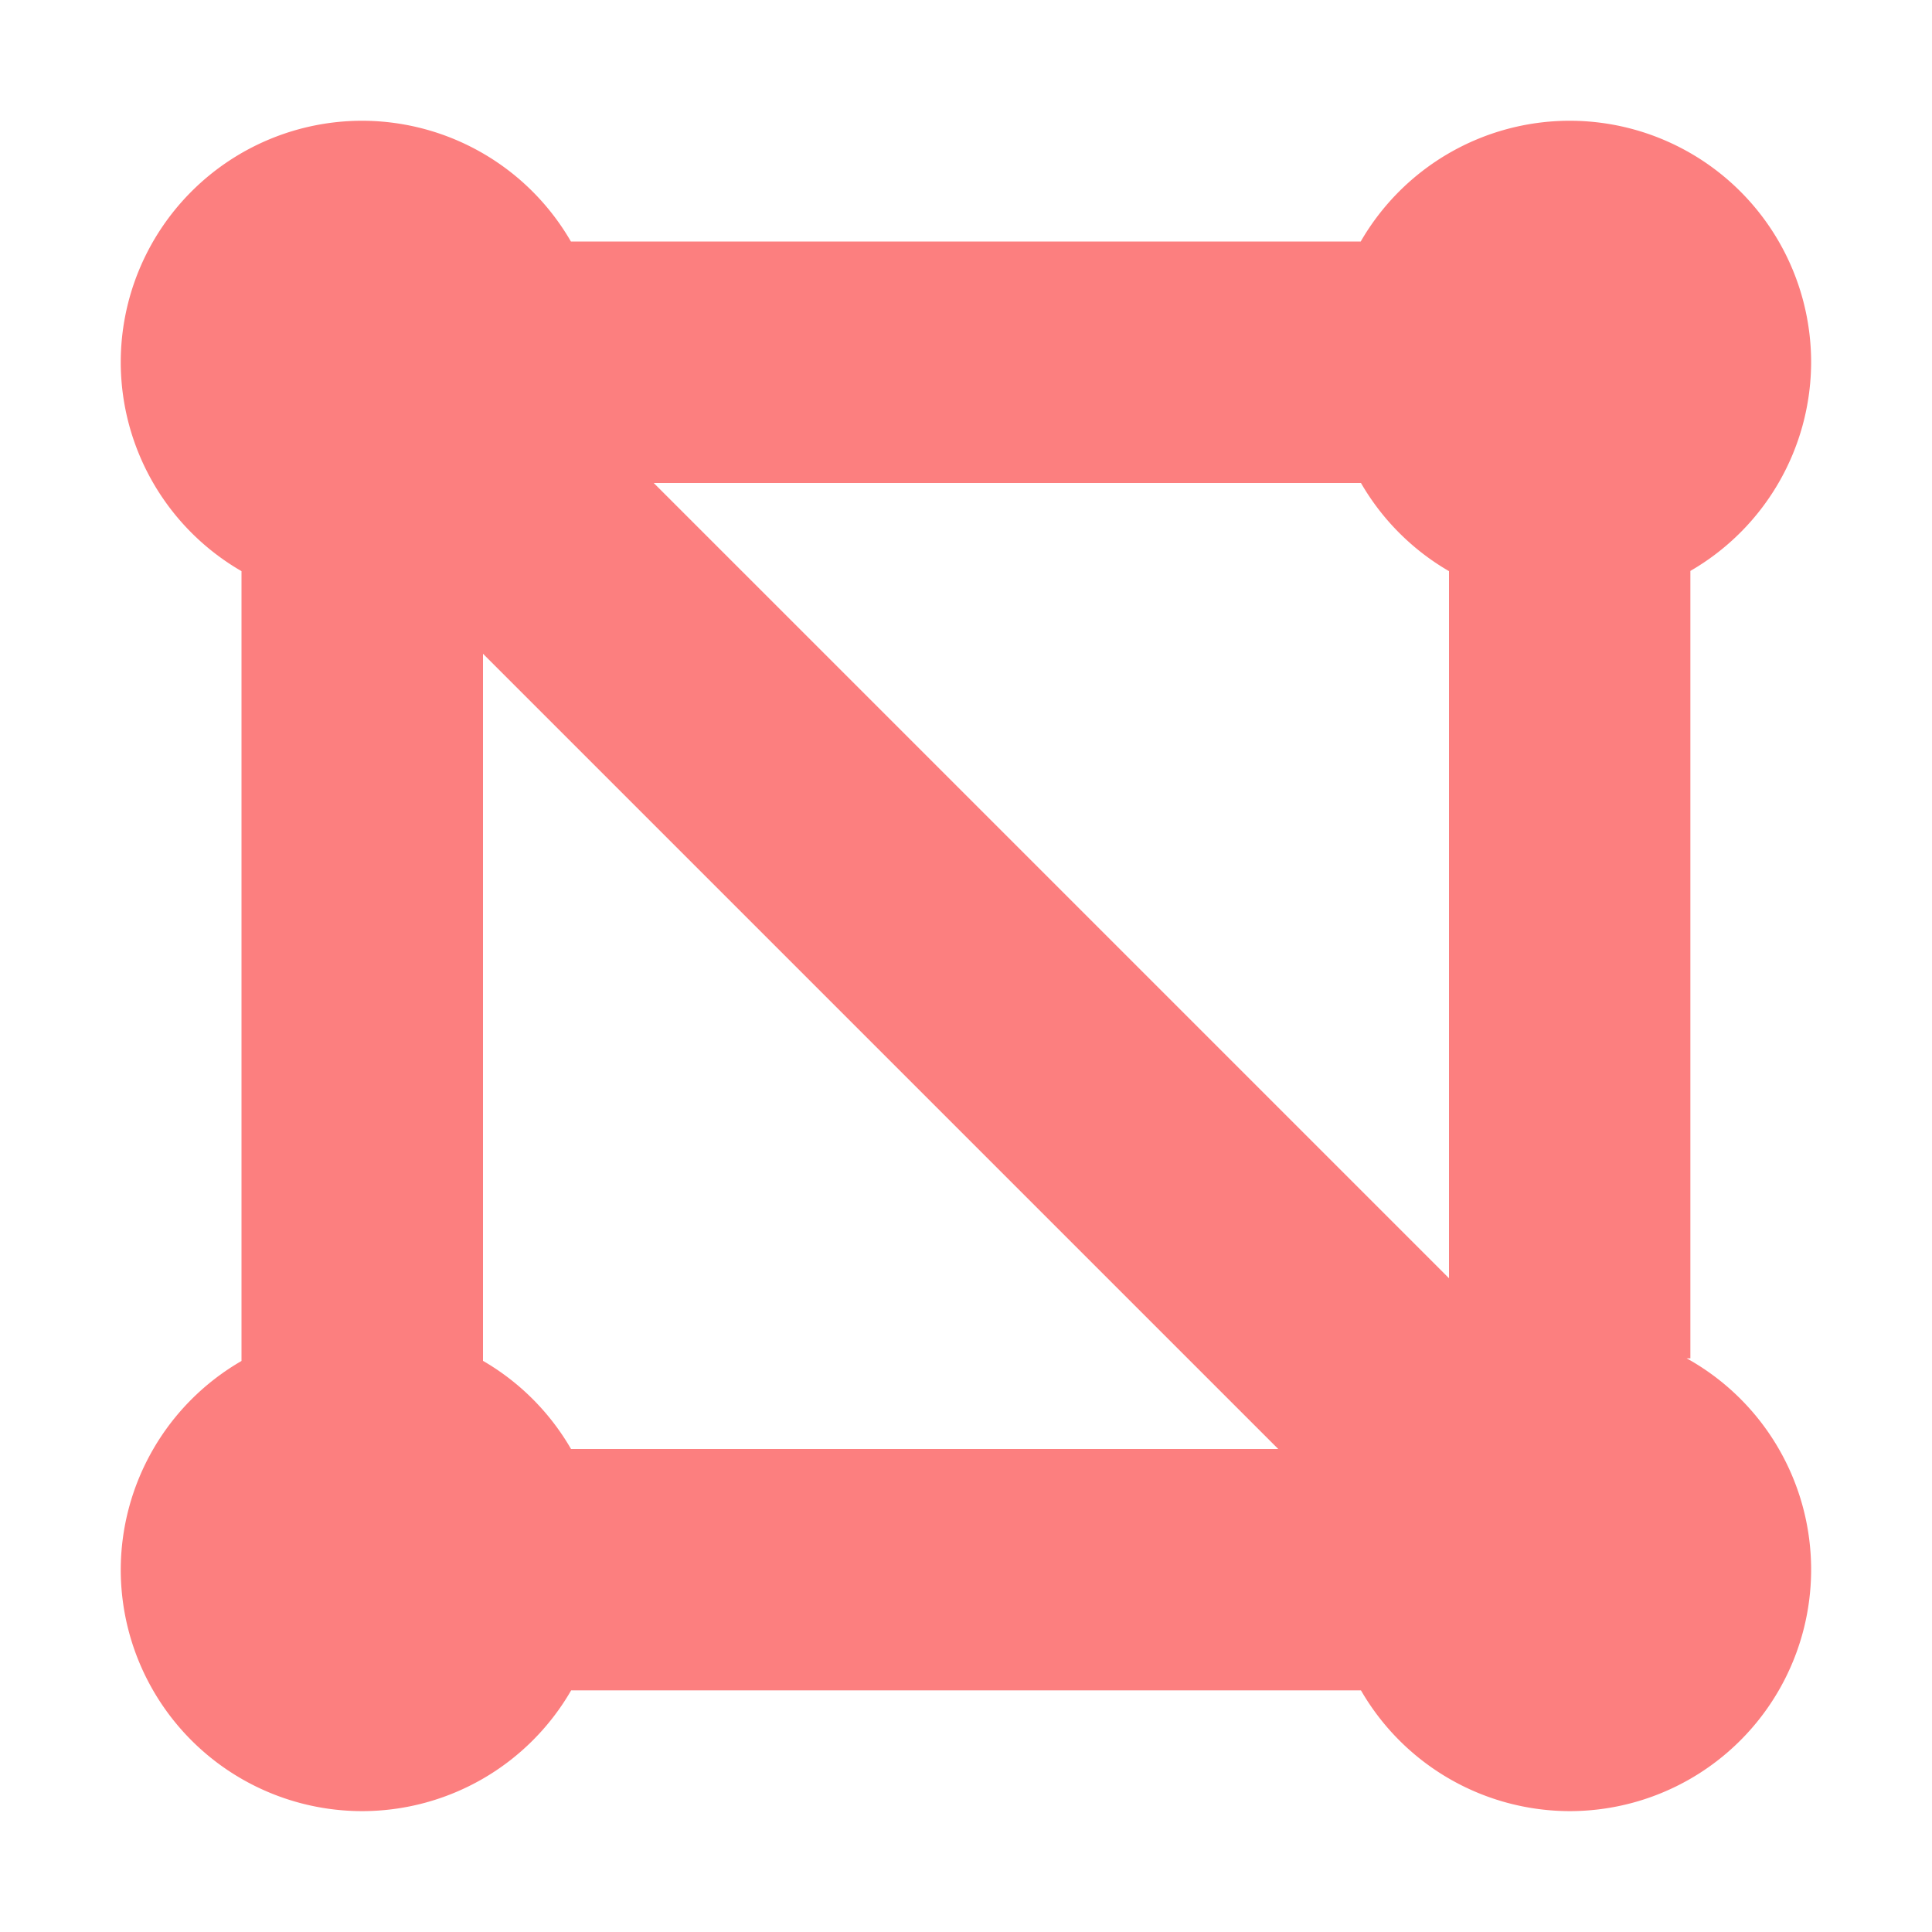
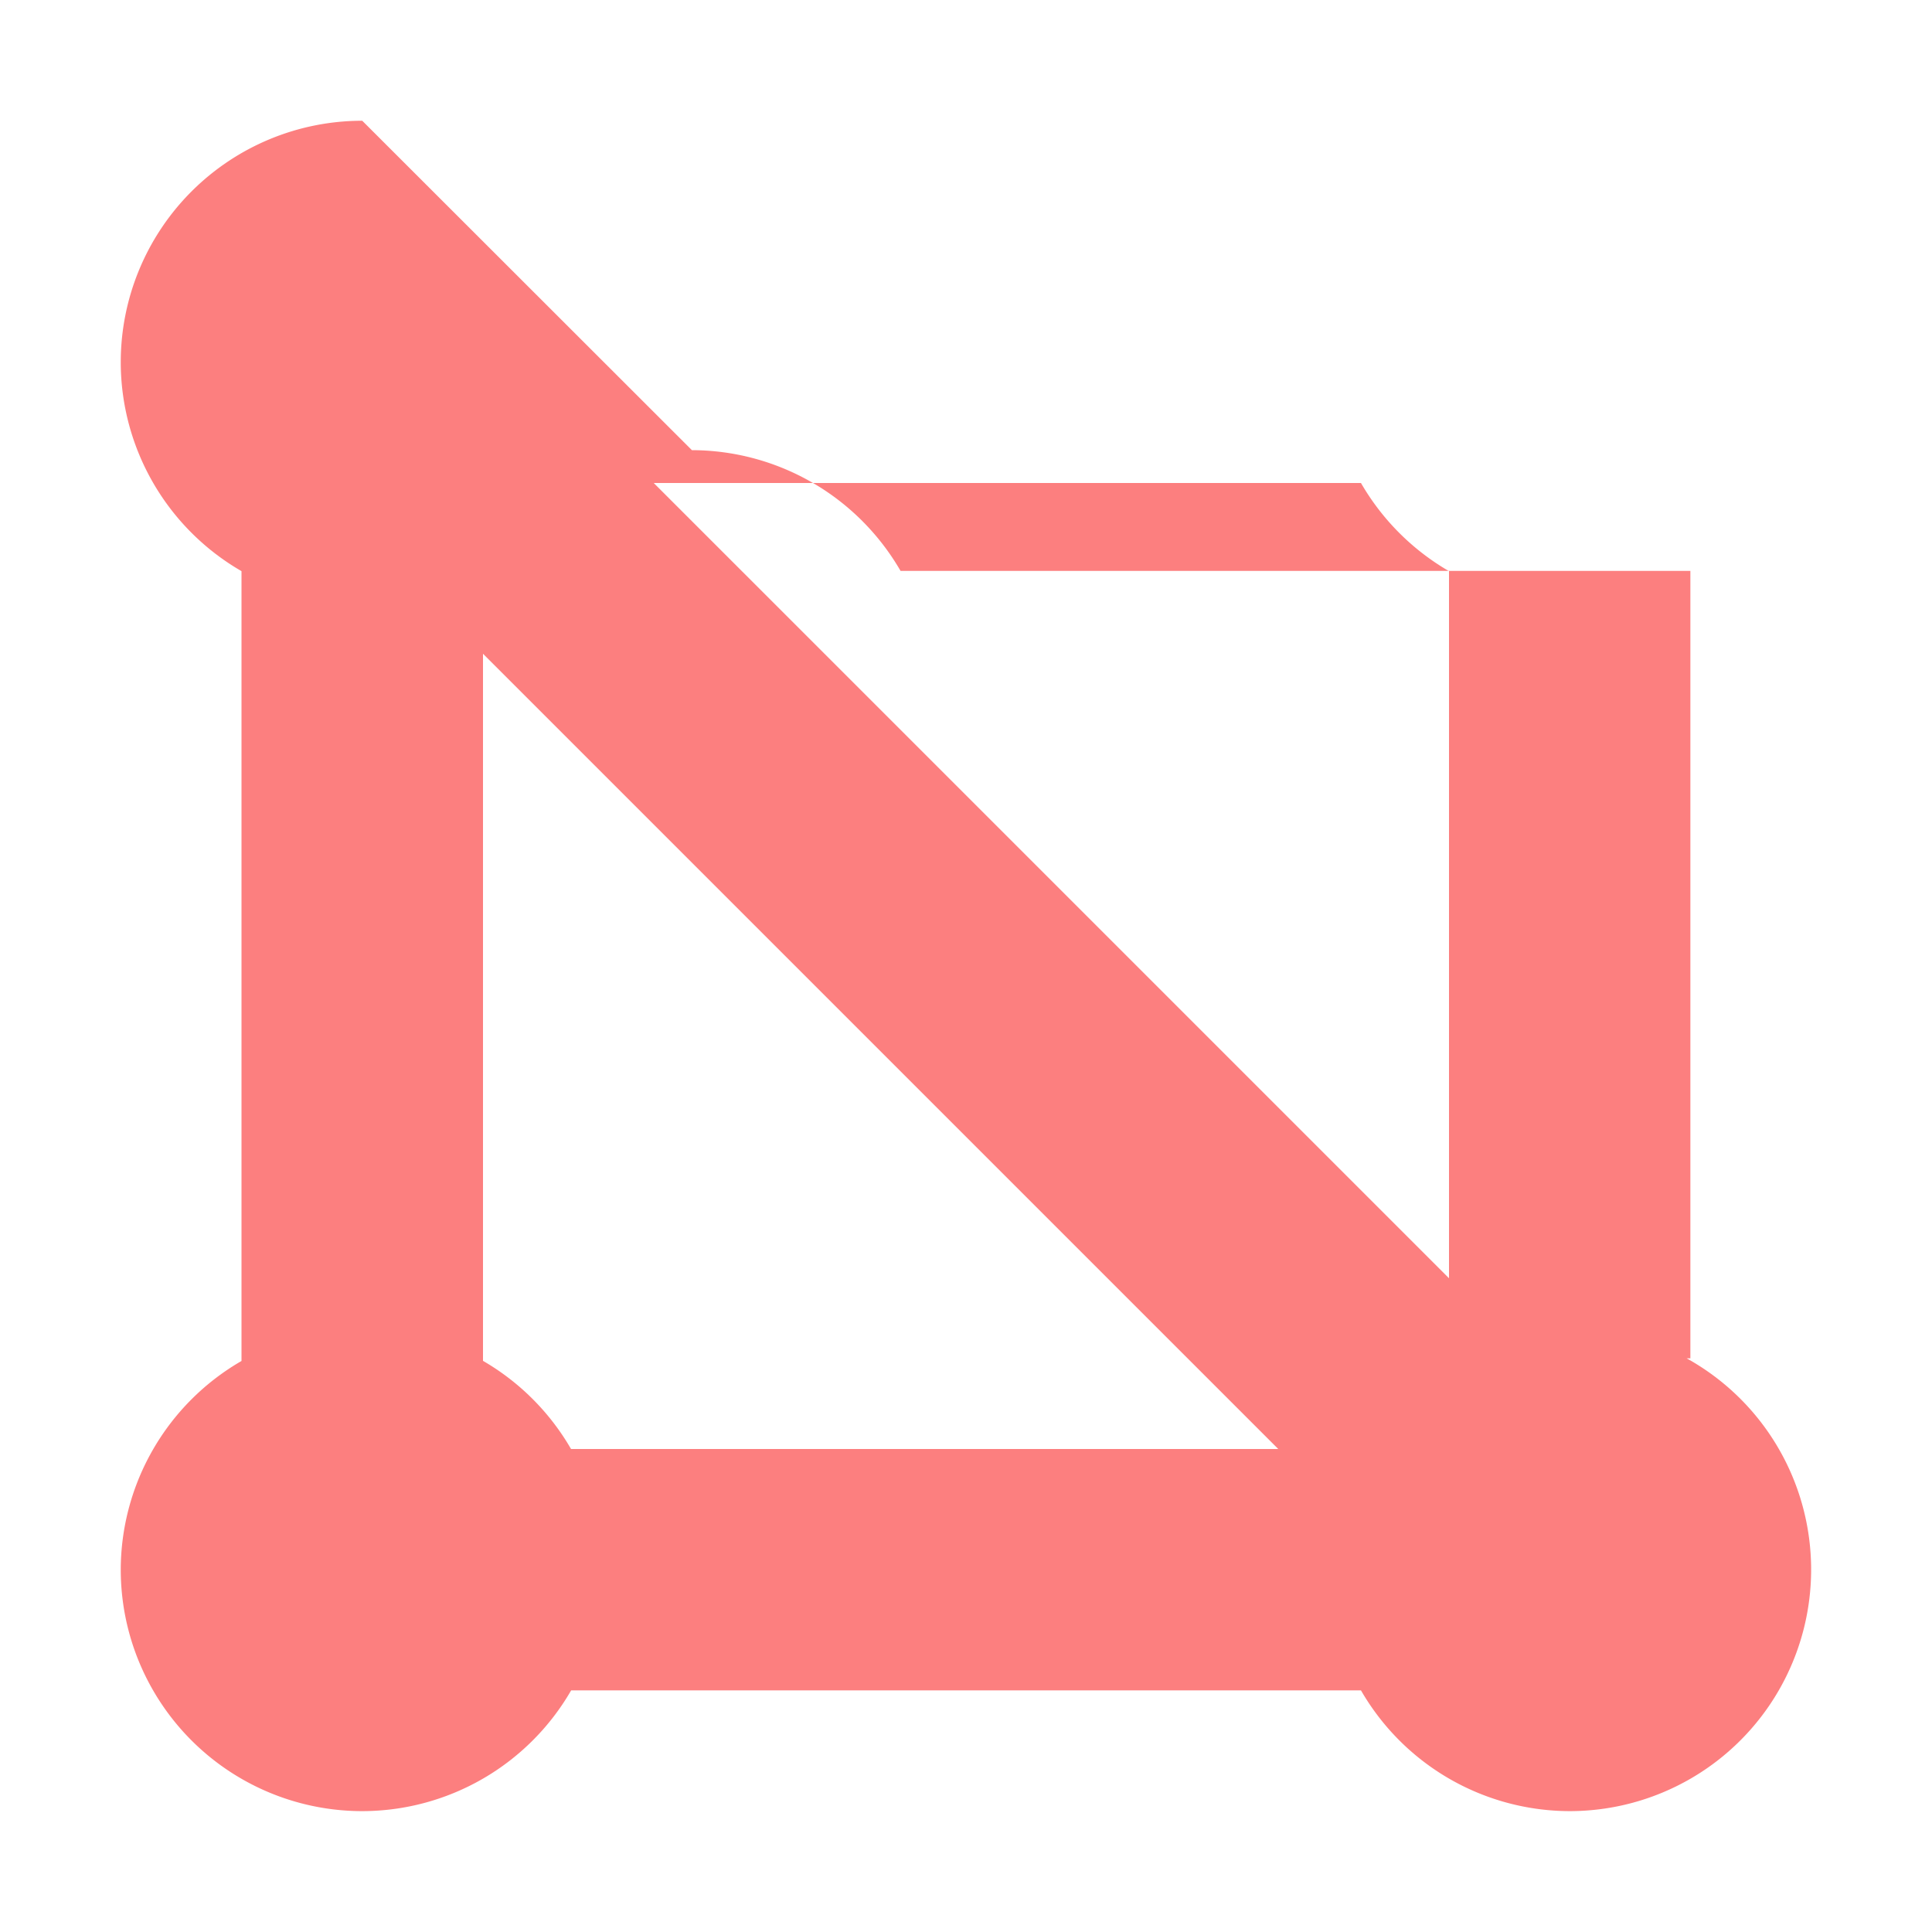
<svg xmlns="http://www.w3.org/2000/svg" height="16" viewBox="0 0 16 16" width="16">
-   <path d="m3 1a2 2 0 0 0 -2 2 2 2 0 0 0 1 1.73v6.541a2 2 0 0 0 -1 1.728 2 2 0 0 0 2 2 2 2 0 0 0 1.73-1h6.541a2 2 0 0 0 1.728 1 2 2 0 0 0 2-2 2 2 0 0 0 -1.031-1.75h.031v-6.521a2 2 0 0 0 1-1.728 2 2 0 0 0 -2-2 2 2 0 0 0 -1.73 1h-6.541a2 2 0 0 0 -1.728-1zm2.414 3h5.857a2 2 0 0 0 .729.73v5.856l-6.586-6.586zm-1.414 1.414 6.586 6.586h-5.857a2 2 0 0 0 -.729-.73v-5.856z" fill="#fc7f7f" />
+   <path d="m3 1a2 2 0 0 0 -2 2 2 2 0 0 0 1 1.73v6.541a2 2 0 0 0 -1 1.728 2 2 0 0 0 2 2 2 2 0 0 0 1.73-1h6.541a2 2 0 0 0 1.728 1 2 2 0 0 0 2-2 2 2 0 0 0 -1.031-1.75h.031v-6.521h-6.541a2 2 0 0 0 -1.728-1zm2.414 3h5.857a2 2 0 0 0 .729.73v5.856l-6.586-6.586zm-1.414 1.414 6.586 6.586h-5.857a2 2 0 0 0 -.729-.73v-5.856z" fill="#fc7f7f" />
</svg>